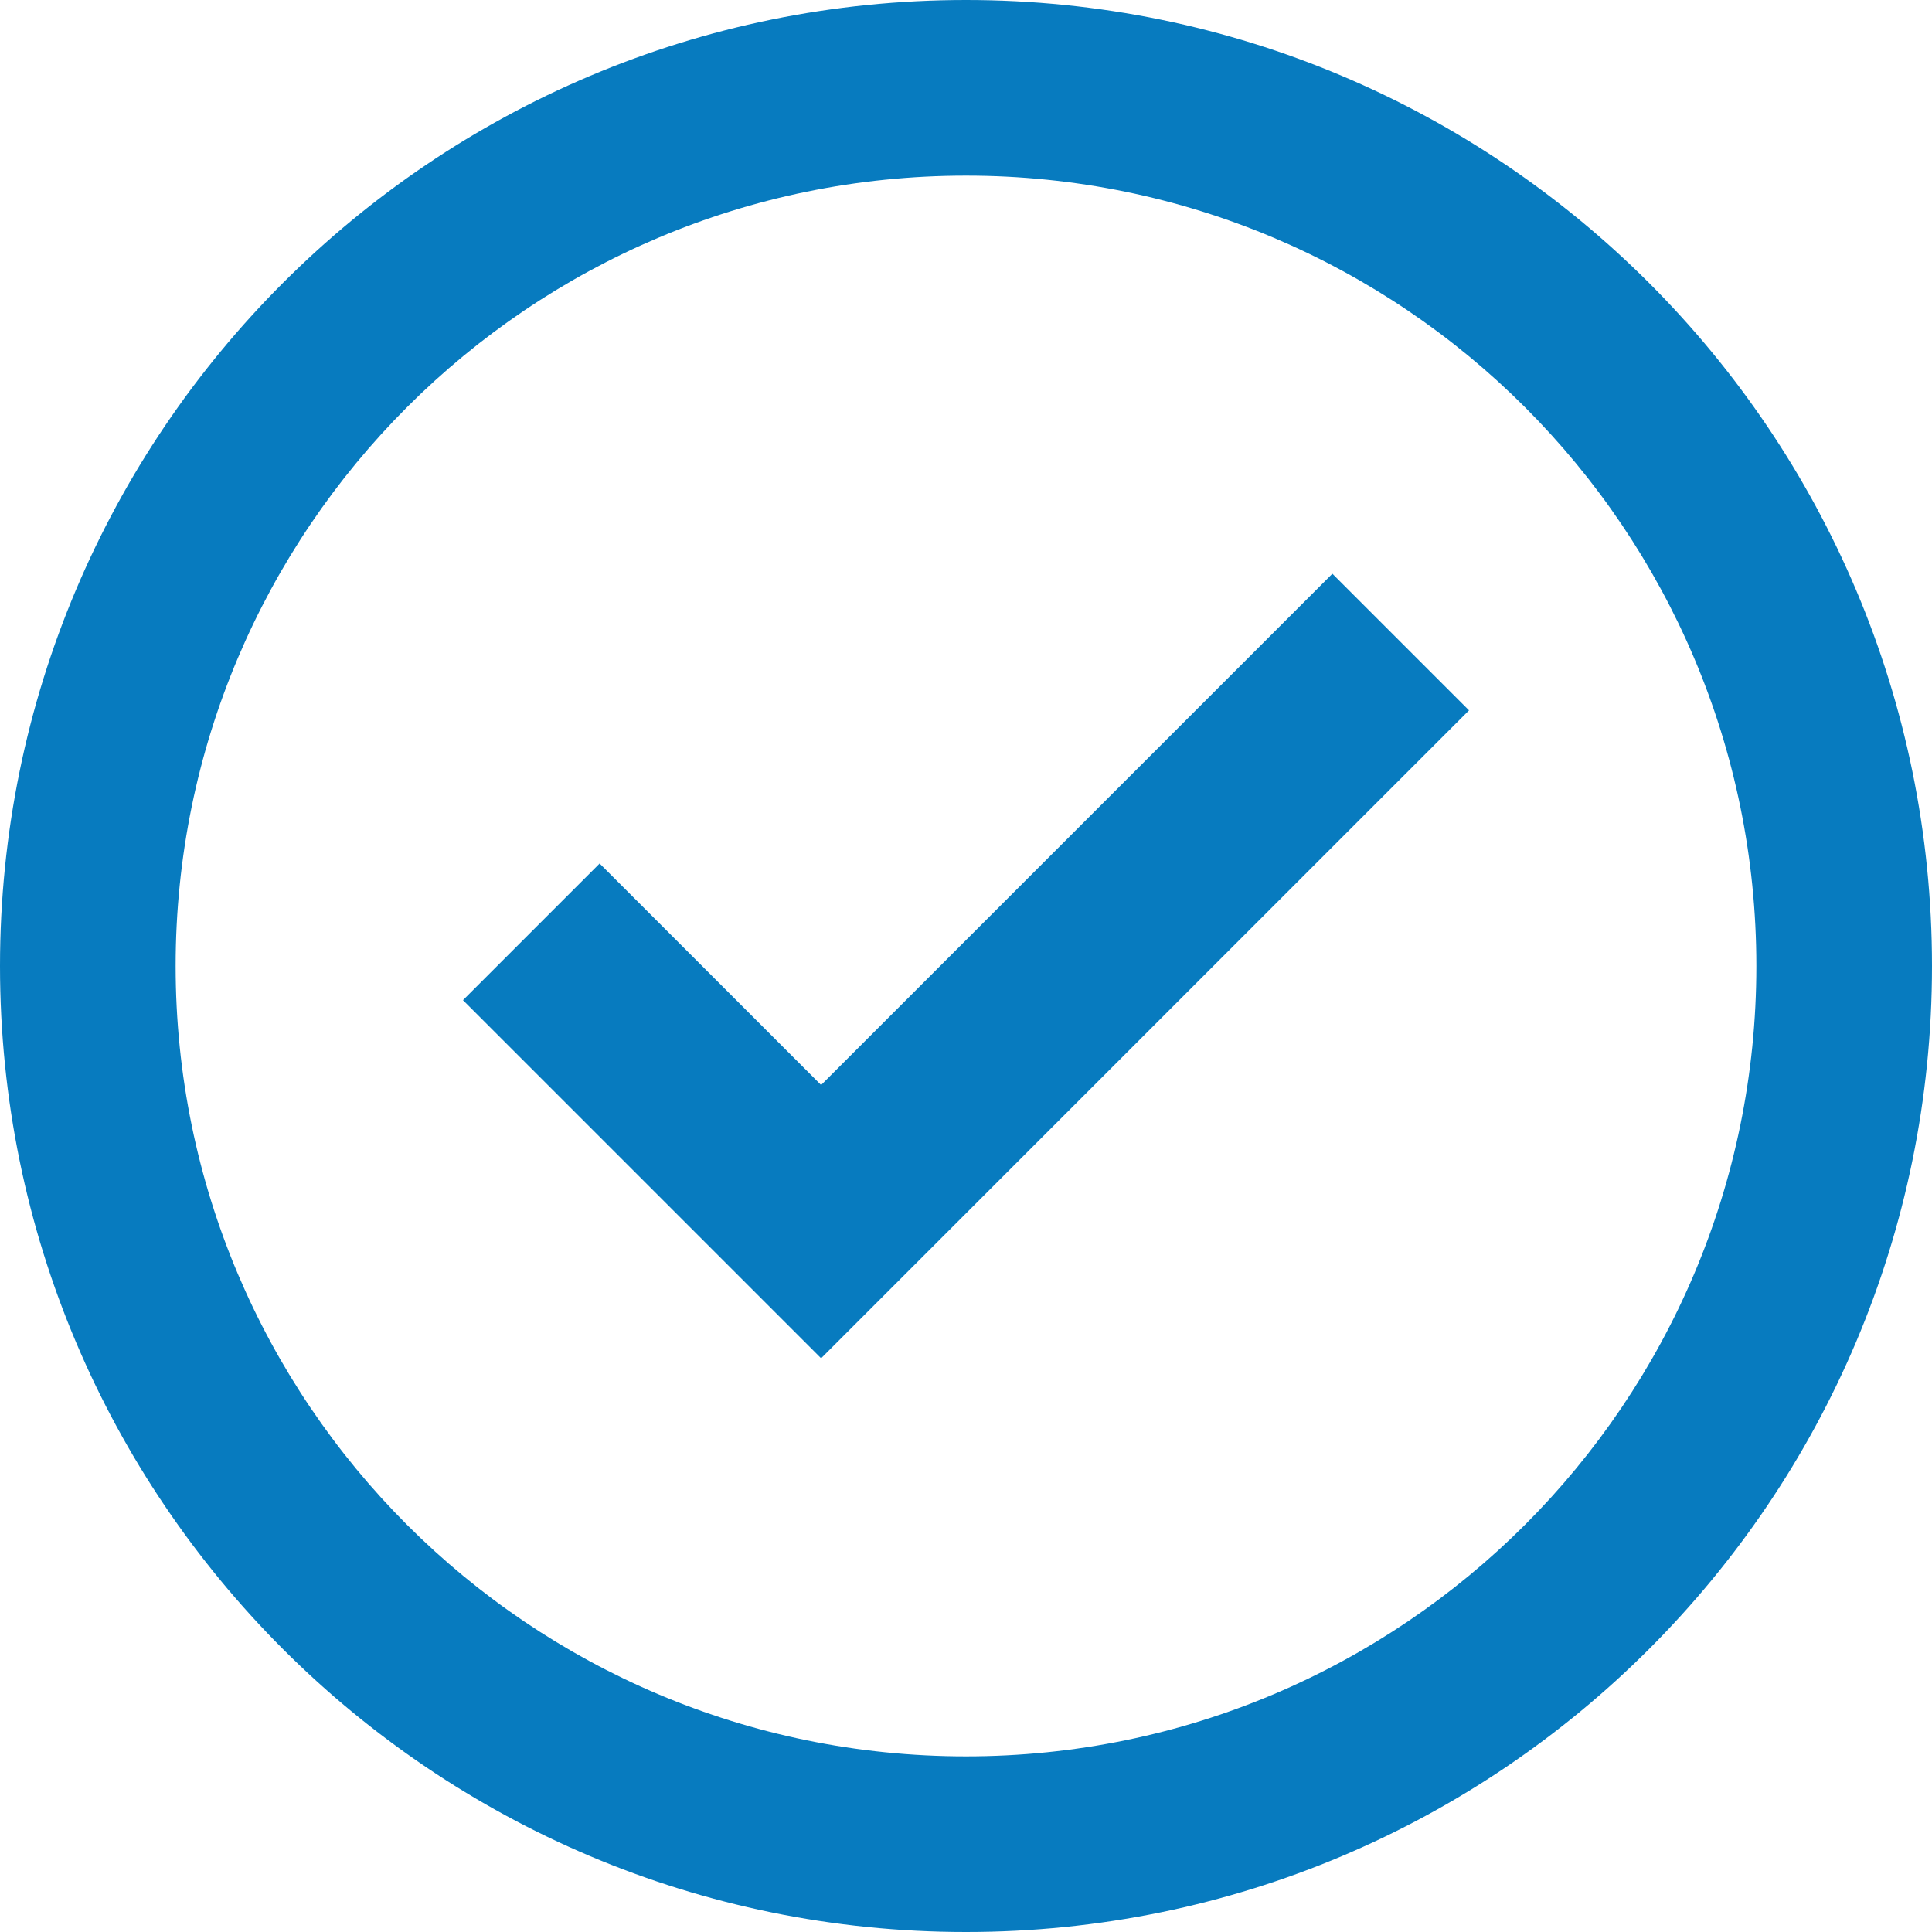
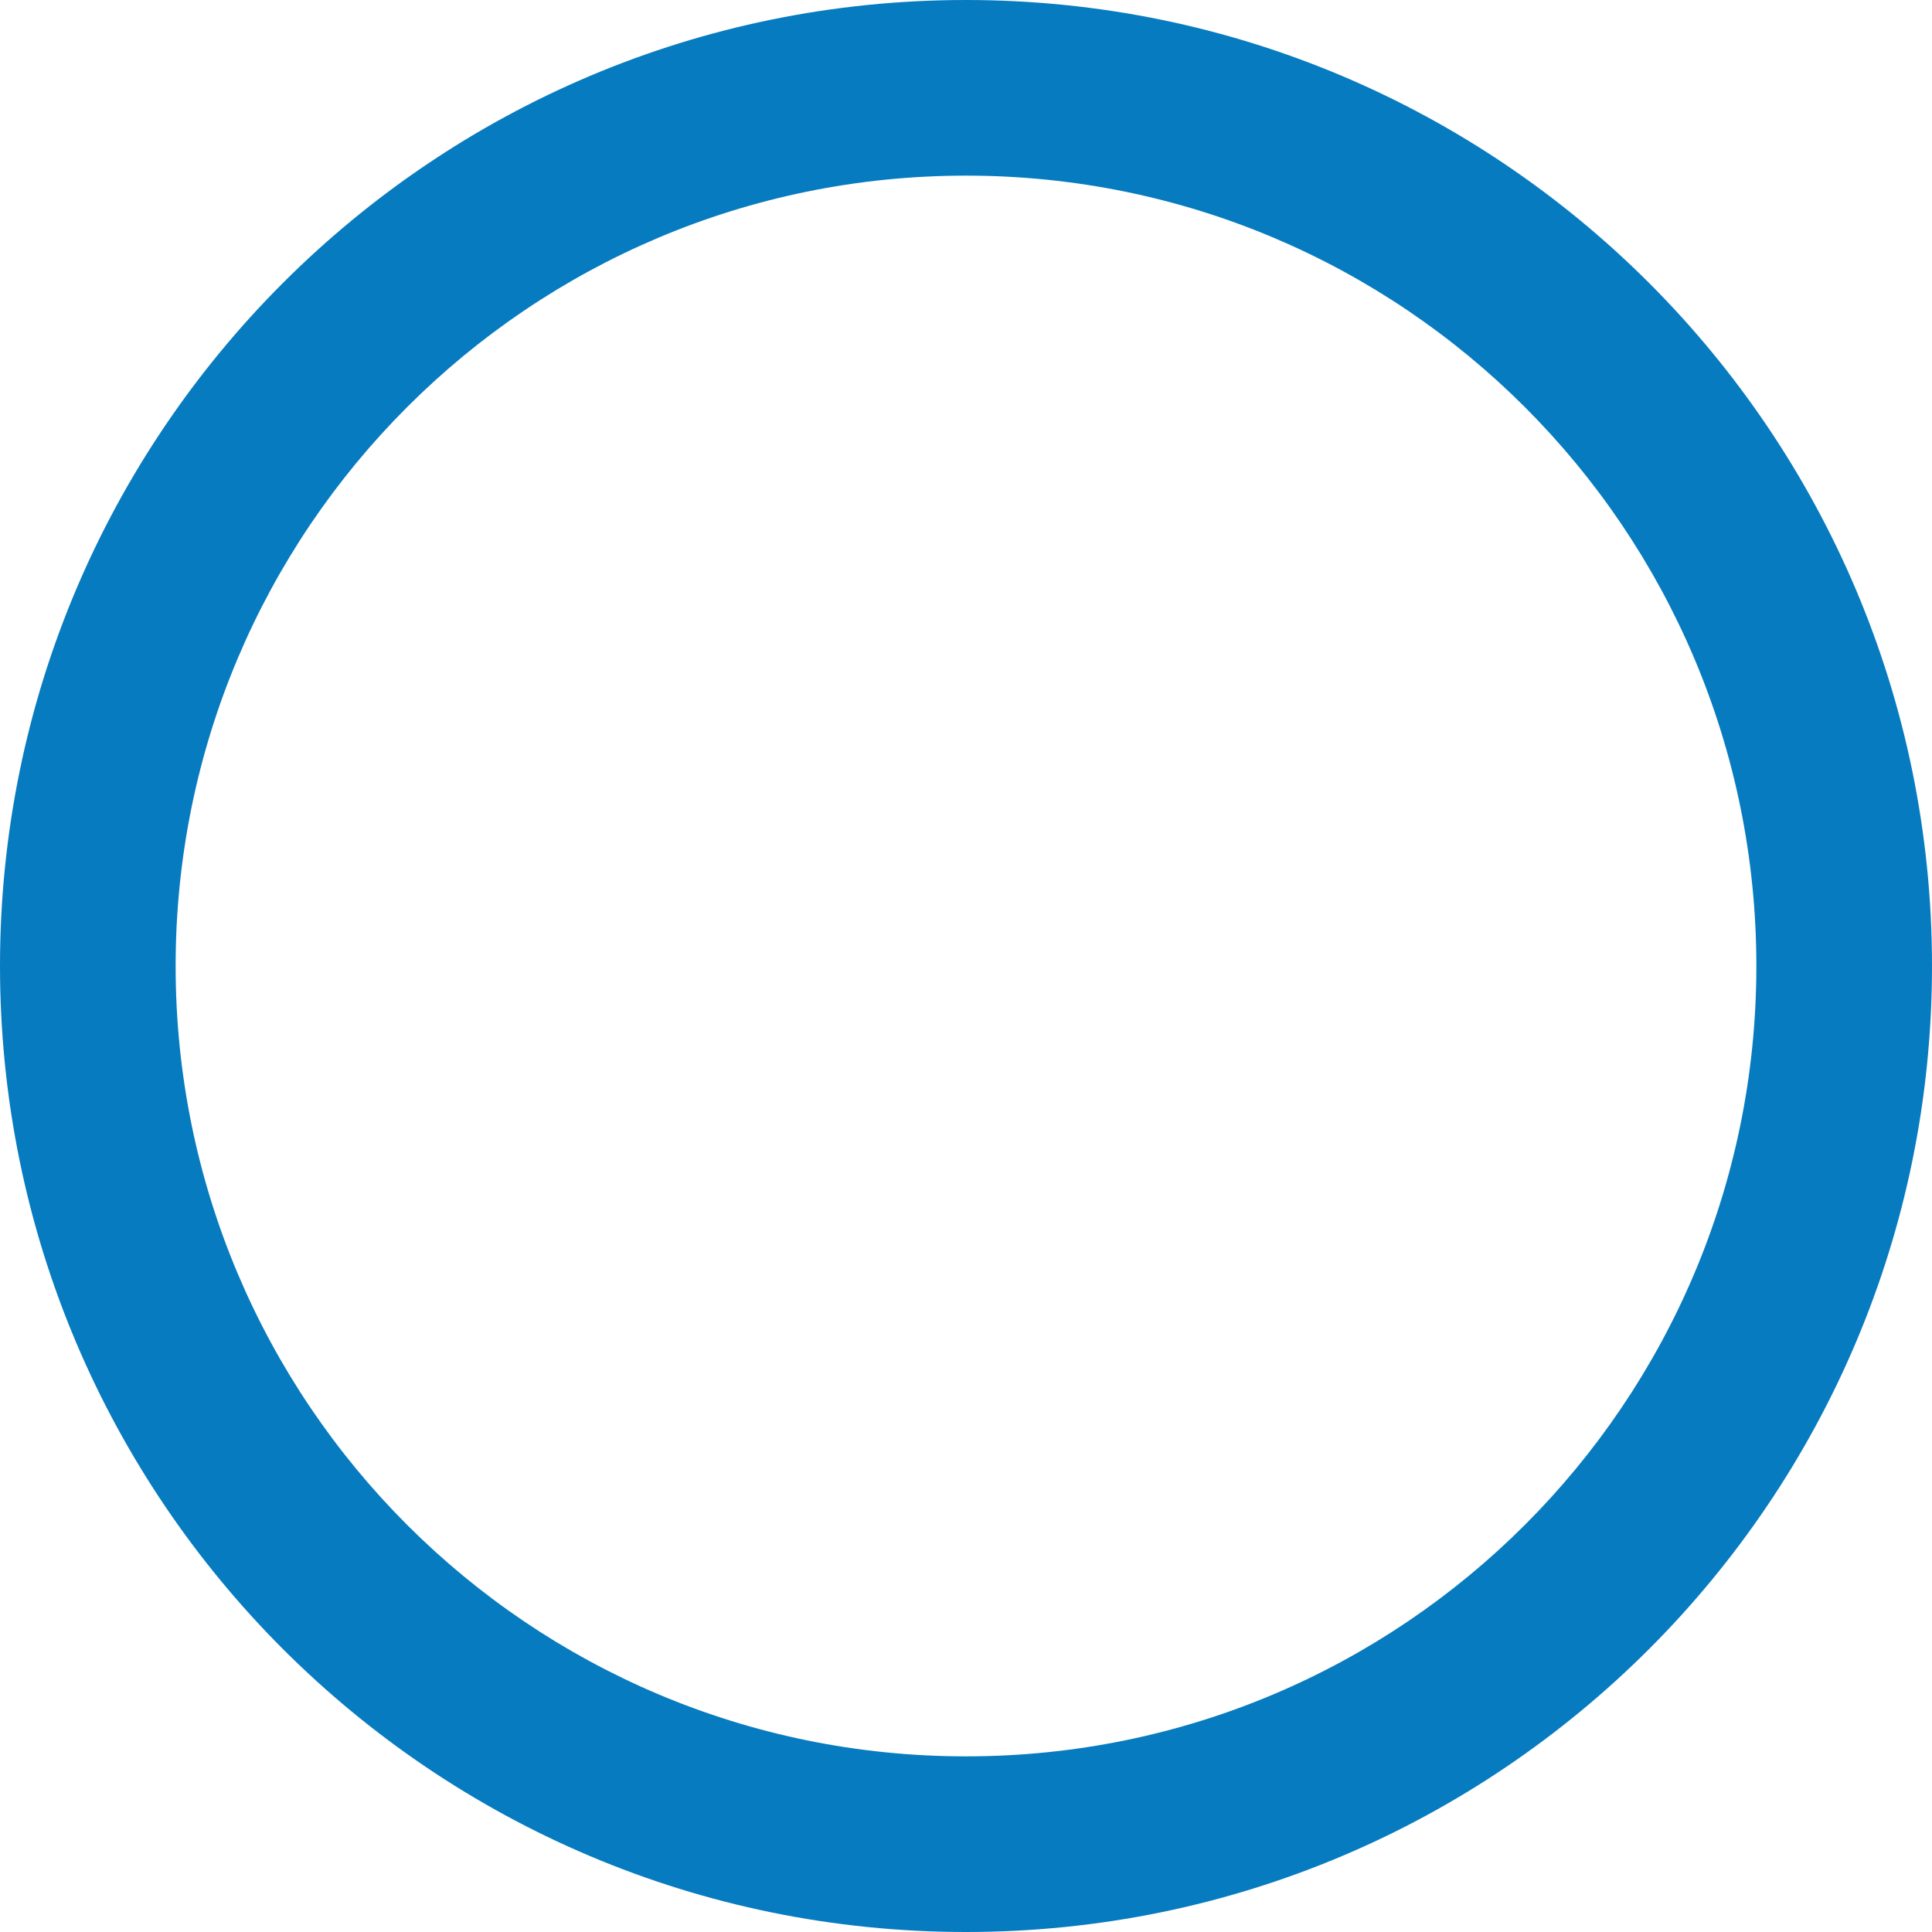
<svg xmlns="http://www.w3.org/2000/svg" width="22" height="22" viewBox="0 0 22 22" fill="none">
  <path fill-rule="evenodd" clip-rule="evenodd" d="M0 11C0 17.075 4.925 22 11 22C17.075 22 22 17.075 22 11C22 4.925 17.075 0 11 0C4.925 0 0 4.925 0 11ZM20 11C20 15.971 15.971 20 11 20C6.029 20 2 15.971 2 11C2 6.029 6.029 2 11 2C15.971 2 20 6.029 20 11Z" fill="#077BBF" />
-   <path fill-rule="evenodd" clip-rule="evenodd" d="M9.35 12.355L15.172 6.533L16.728 8.089L9.35 15.467L5.272 11.389L6.828 9.833L9.35 12.355Z" fill="#077BBF" />
</svg>